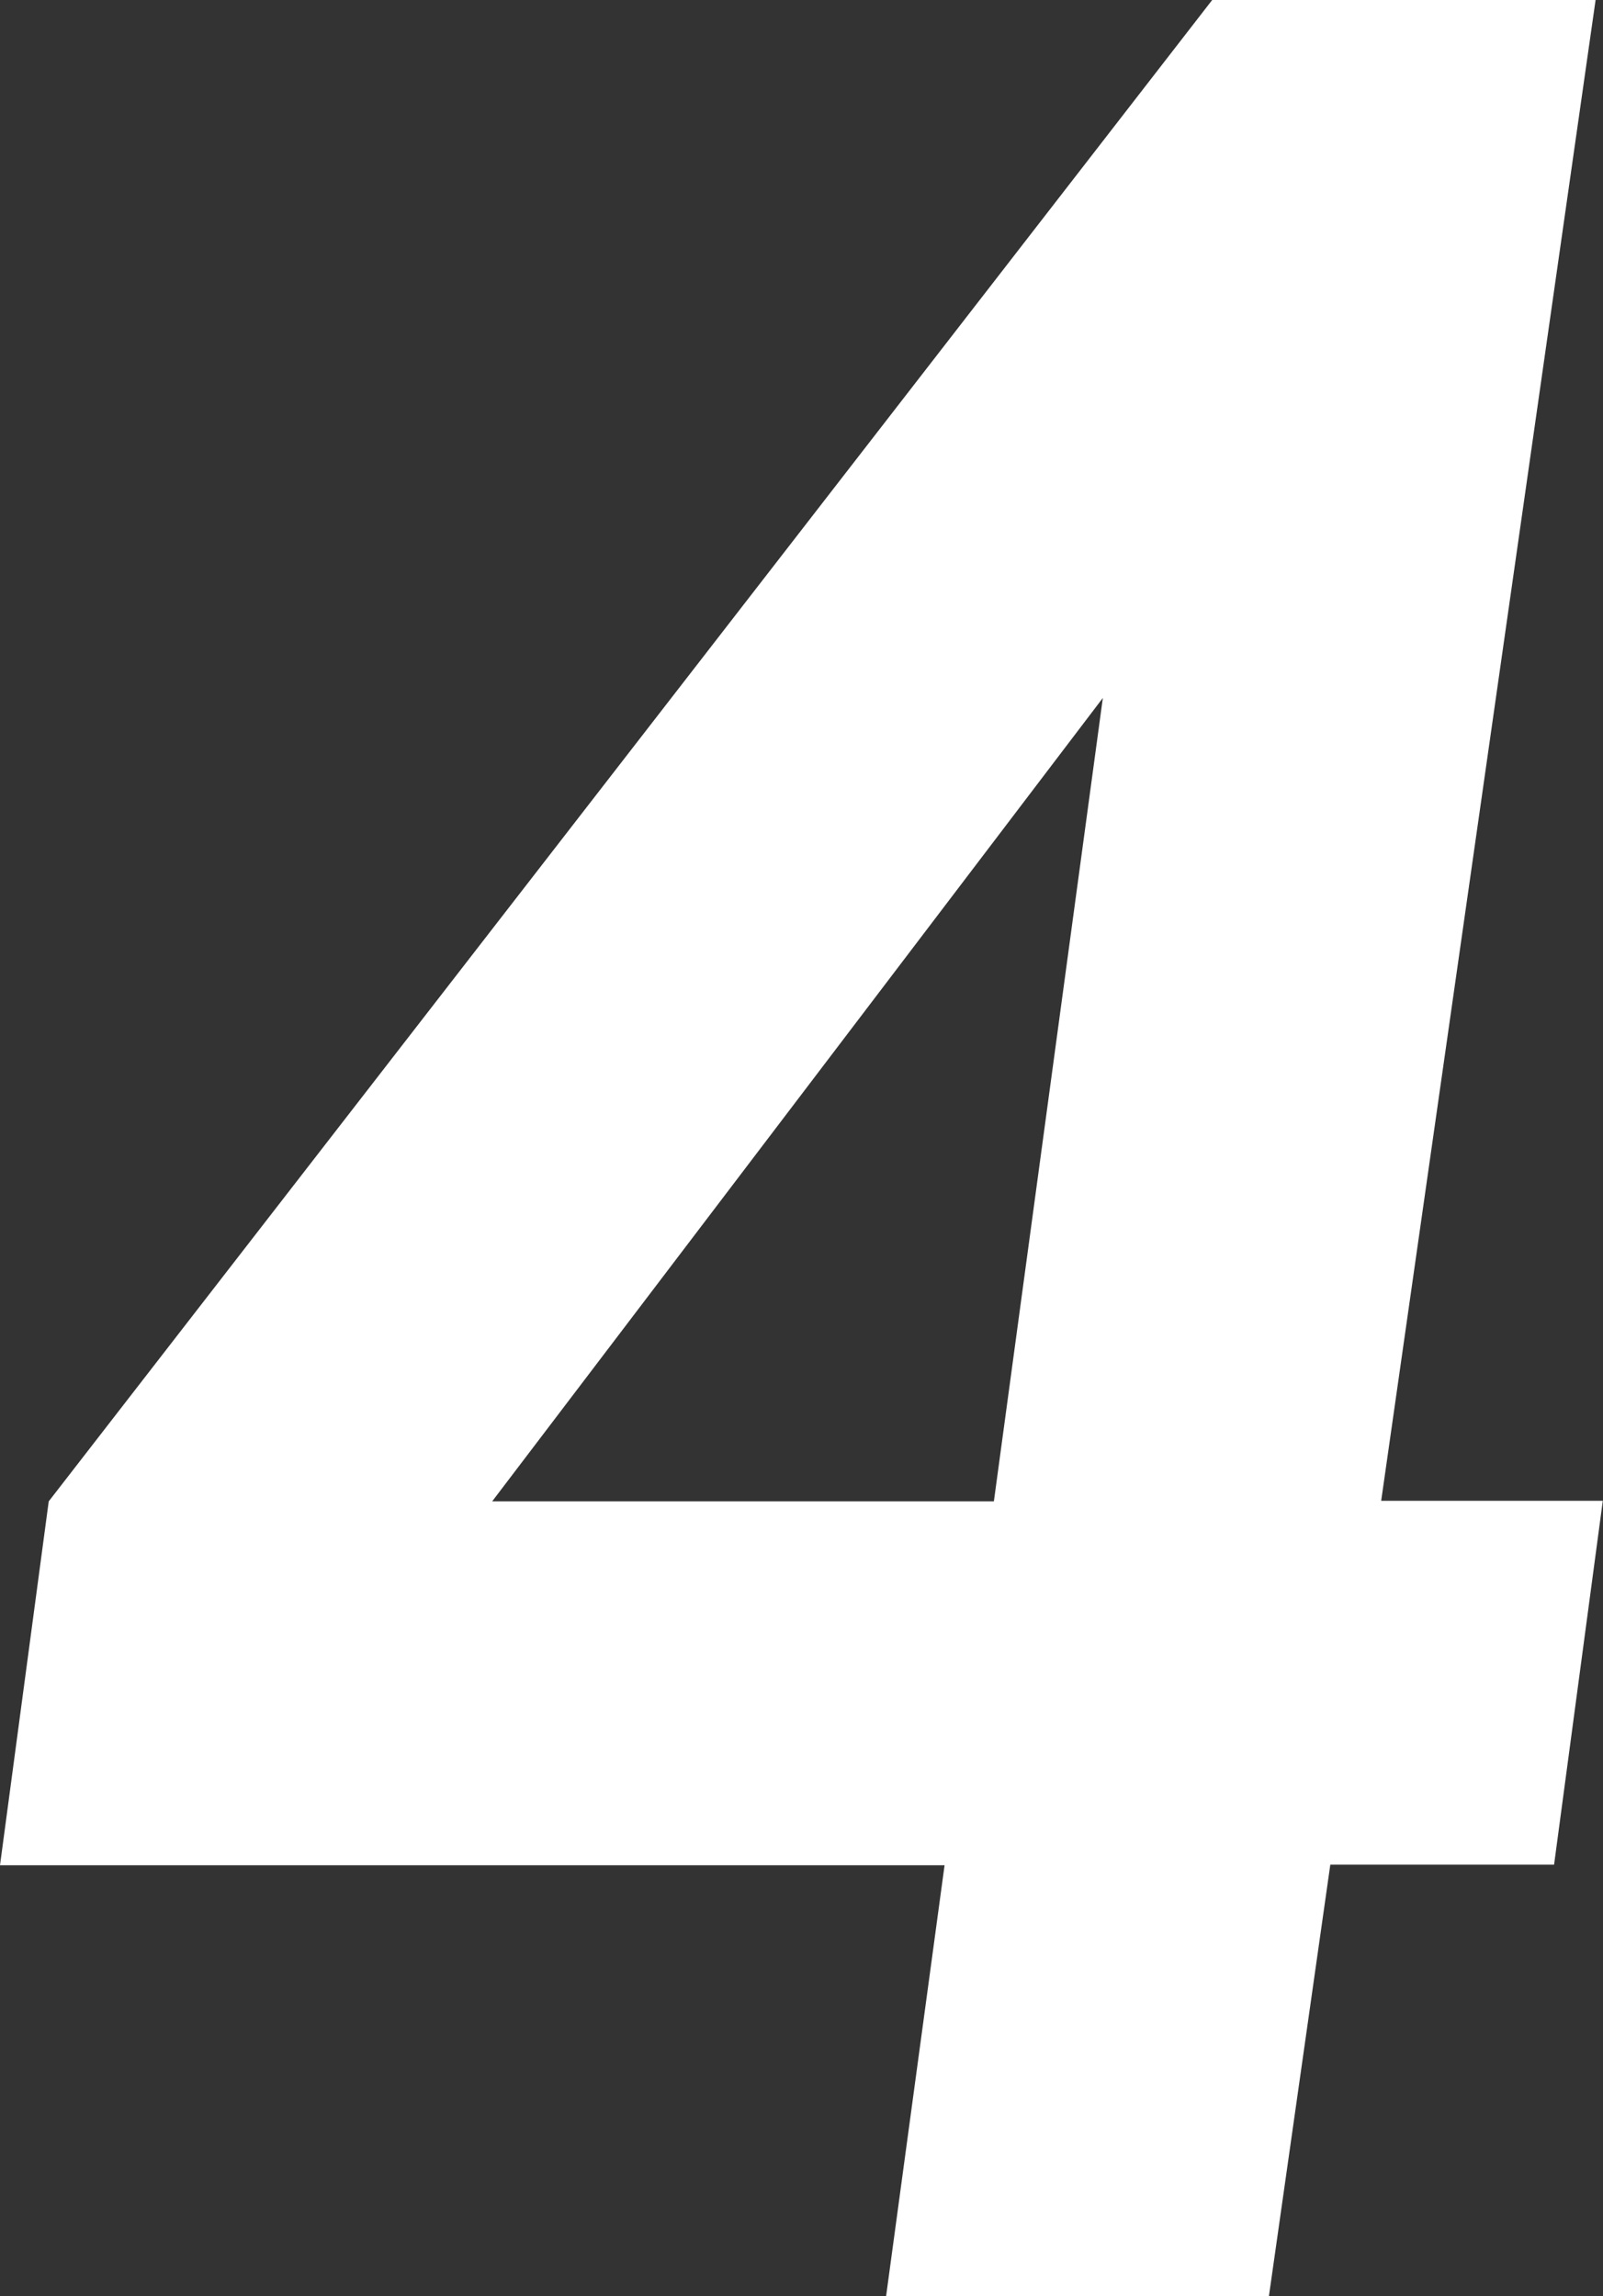
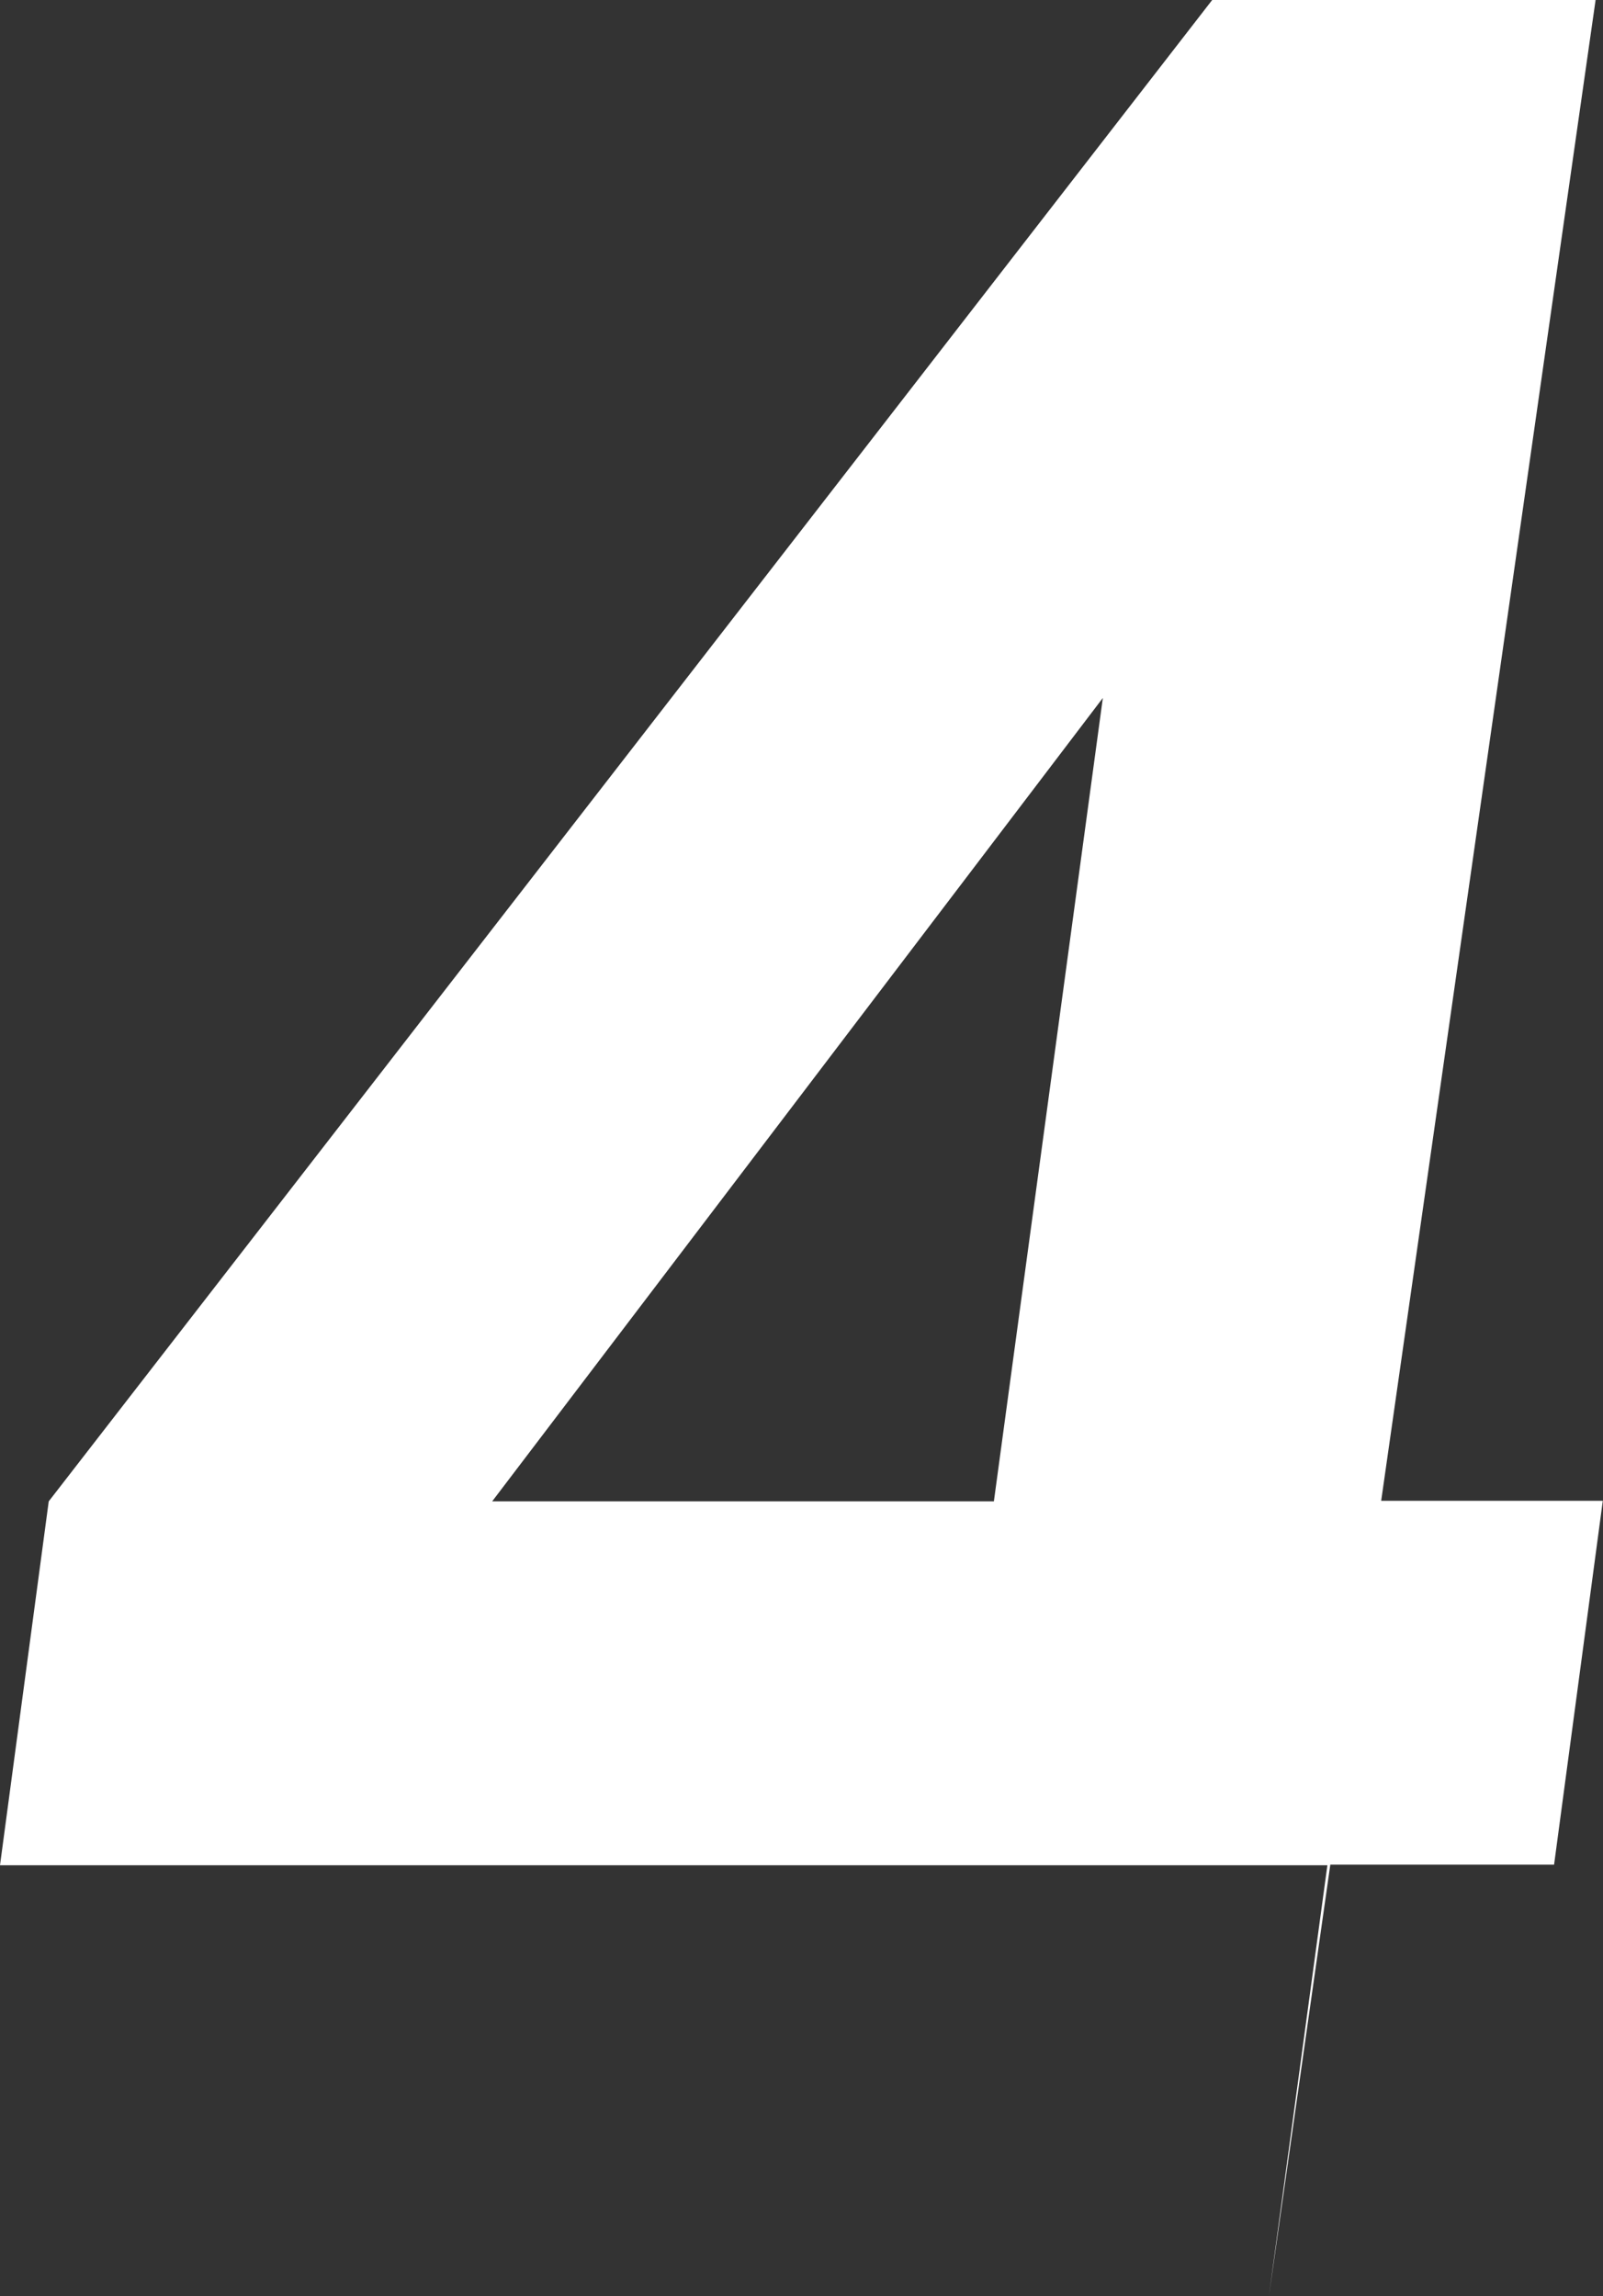
<svg xmlns="http://www.w3.org/2000/svg" width="8.224" height="11.781" viewBox="0 0 8.224 11.781">
  <rect x="0" y="0" width="8.224" height="11.781" fill="#333333" stroke="none" />
-   <path id="パス_2646" data-name="パス 2646" d="M6.282-11.781H8.249l-1.1,7.7H8.286l-.25,1.867H6.888L6.573,0H4.609l.3-2.211H.063l.25-1.867ZM5.721-8.2,2.588-4.078H5.162Z" transform="translate(-0.063 11.781)" fill="#fff" />
+   <path id="パス_2646" data-name="パス 2646" d="M6.282-11.781H8.249l-1.1,7.7H8.286l-.25,1.867H6.888L6.573,0l.3-2.211H.063l.25-1.867ZM5.721-8.2,2.588-4.078H5.162Z" transform="translate(-0.063 11.781)" fill="#fff" />
</svg>